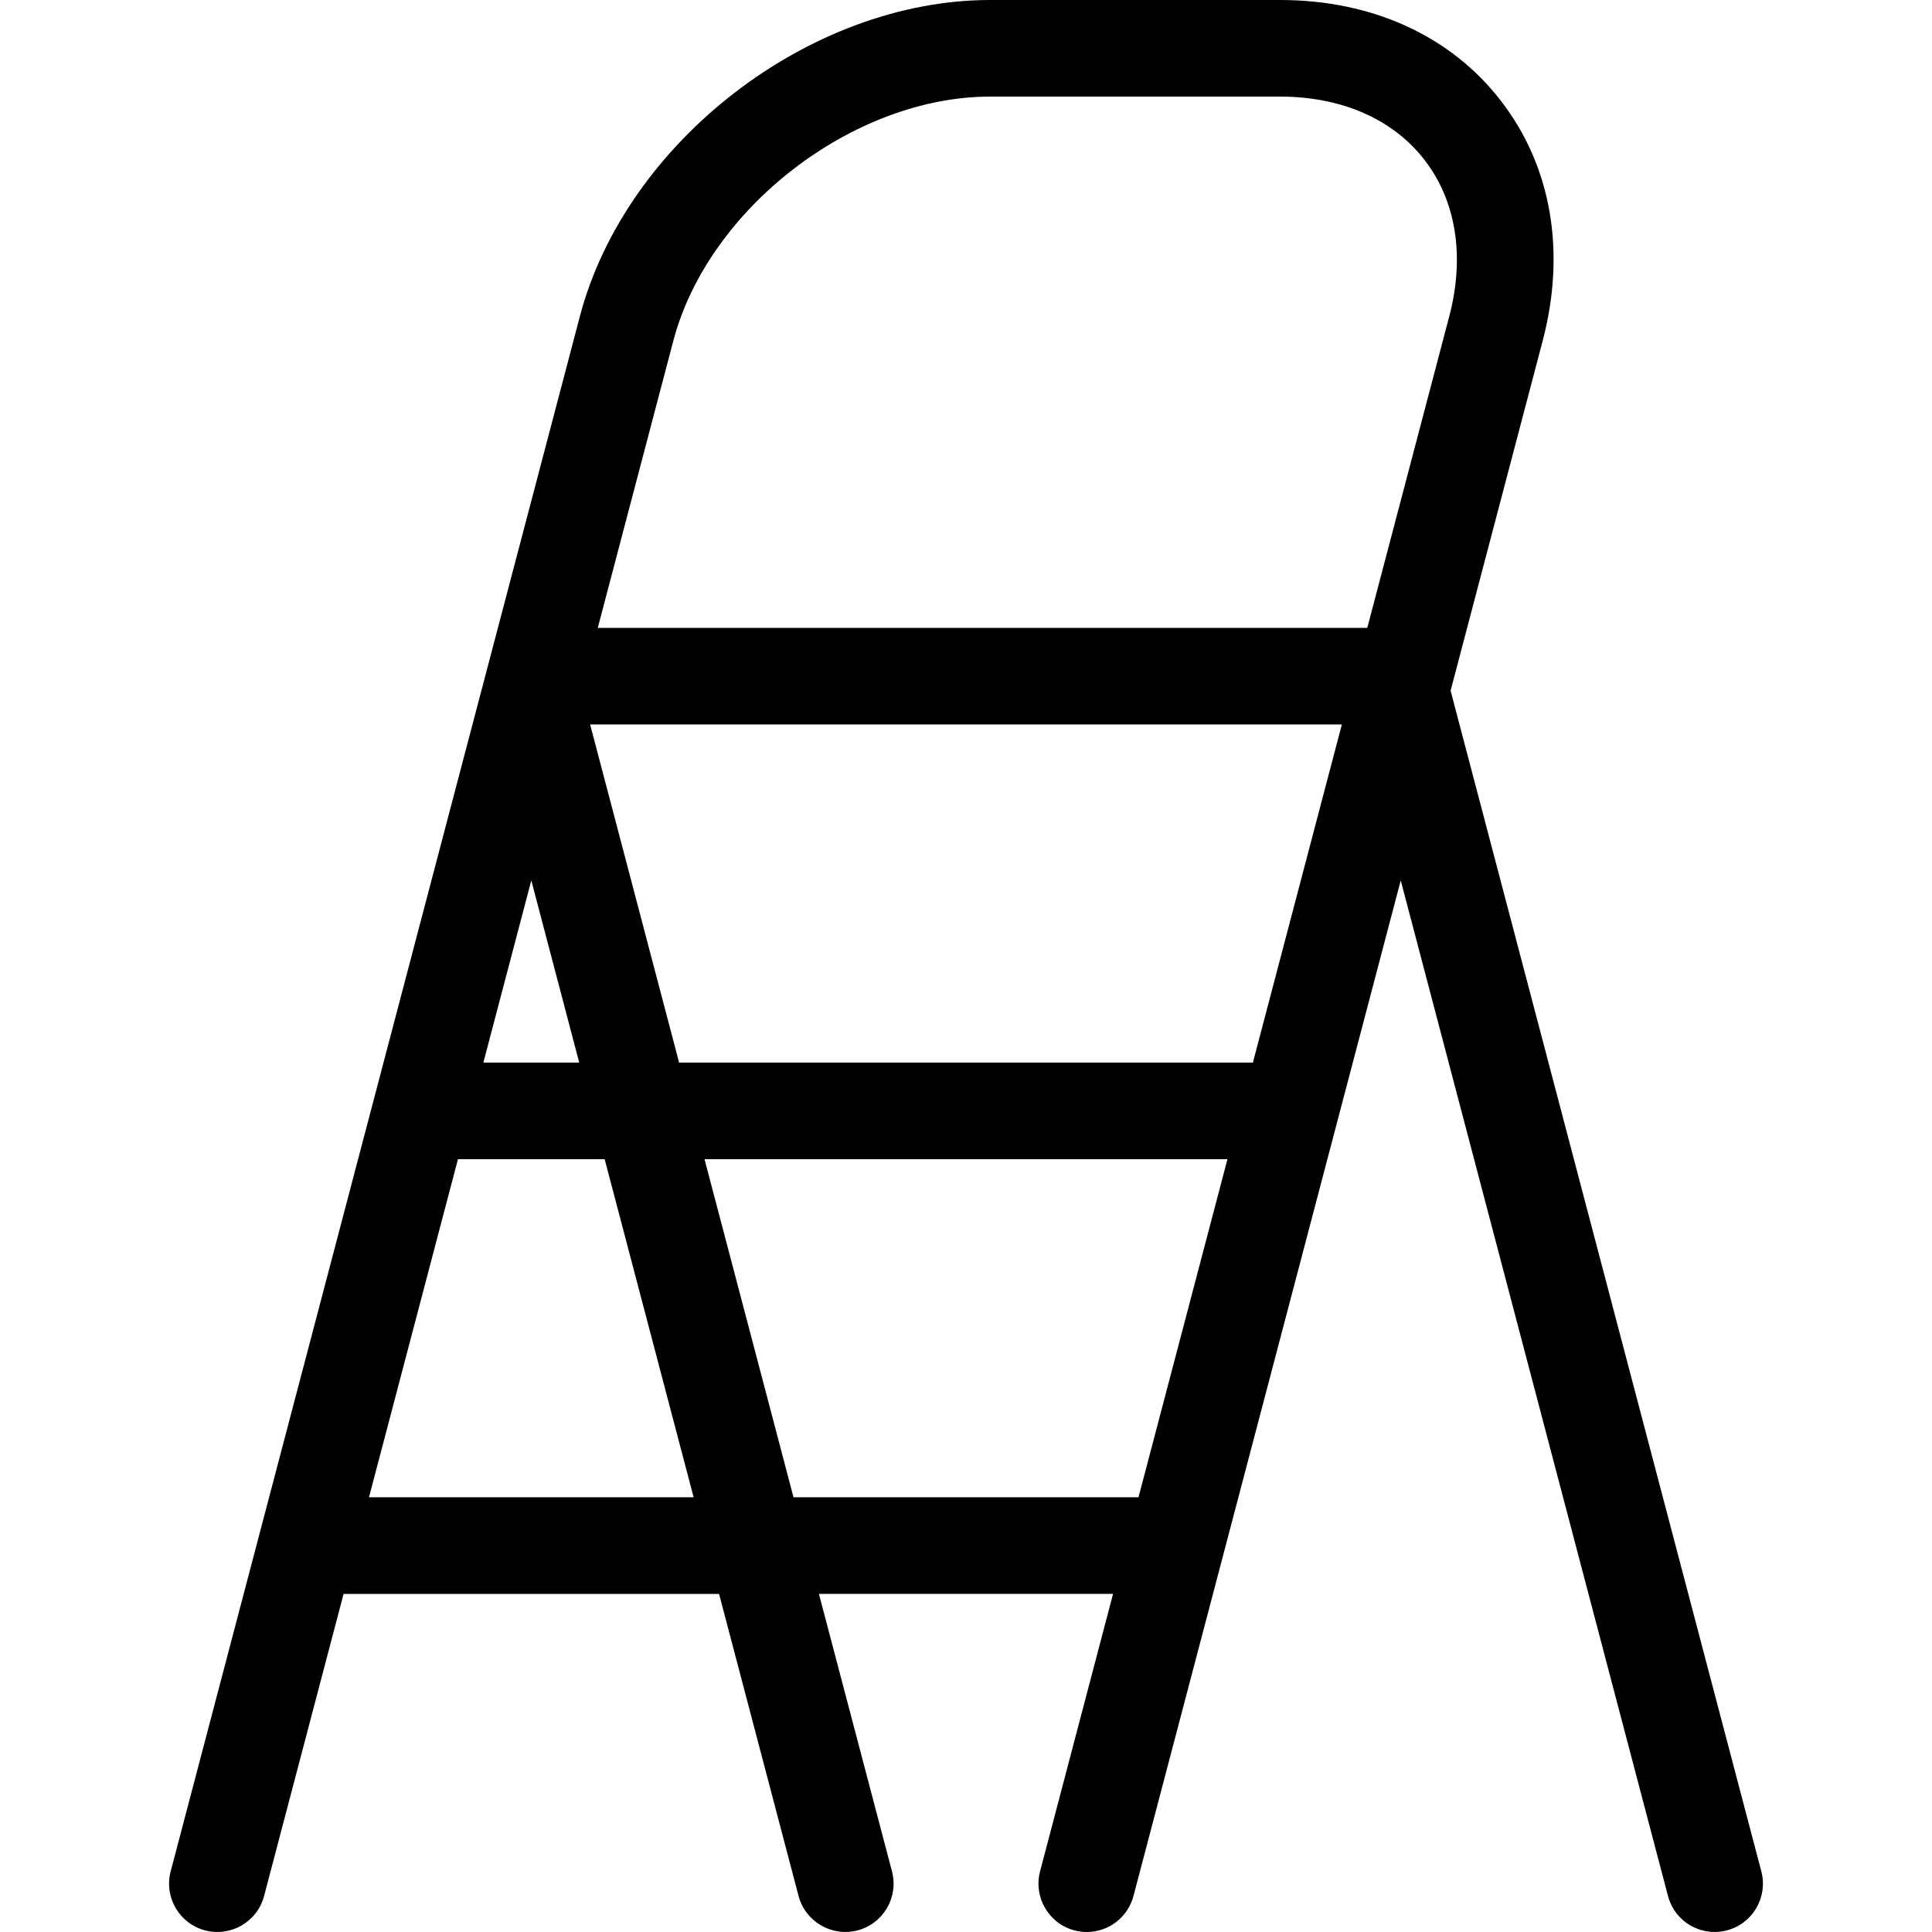
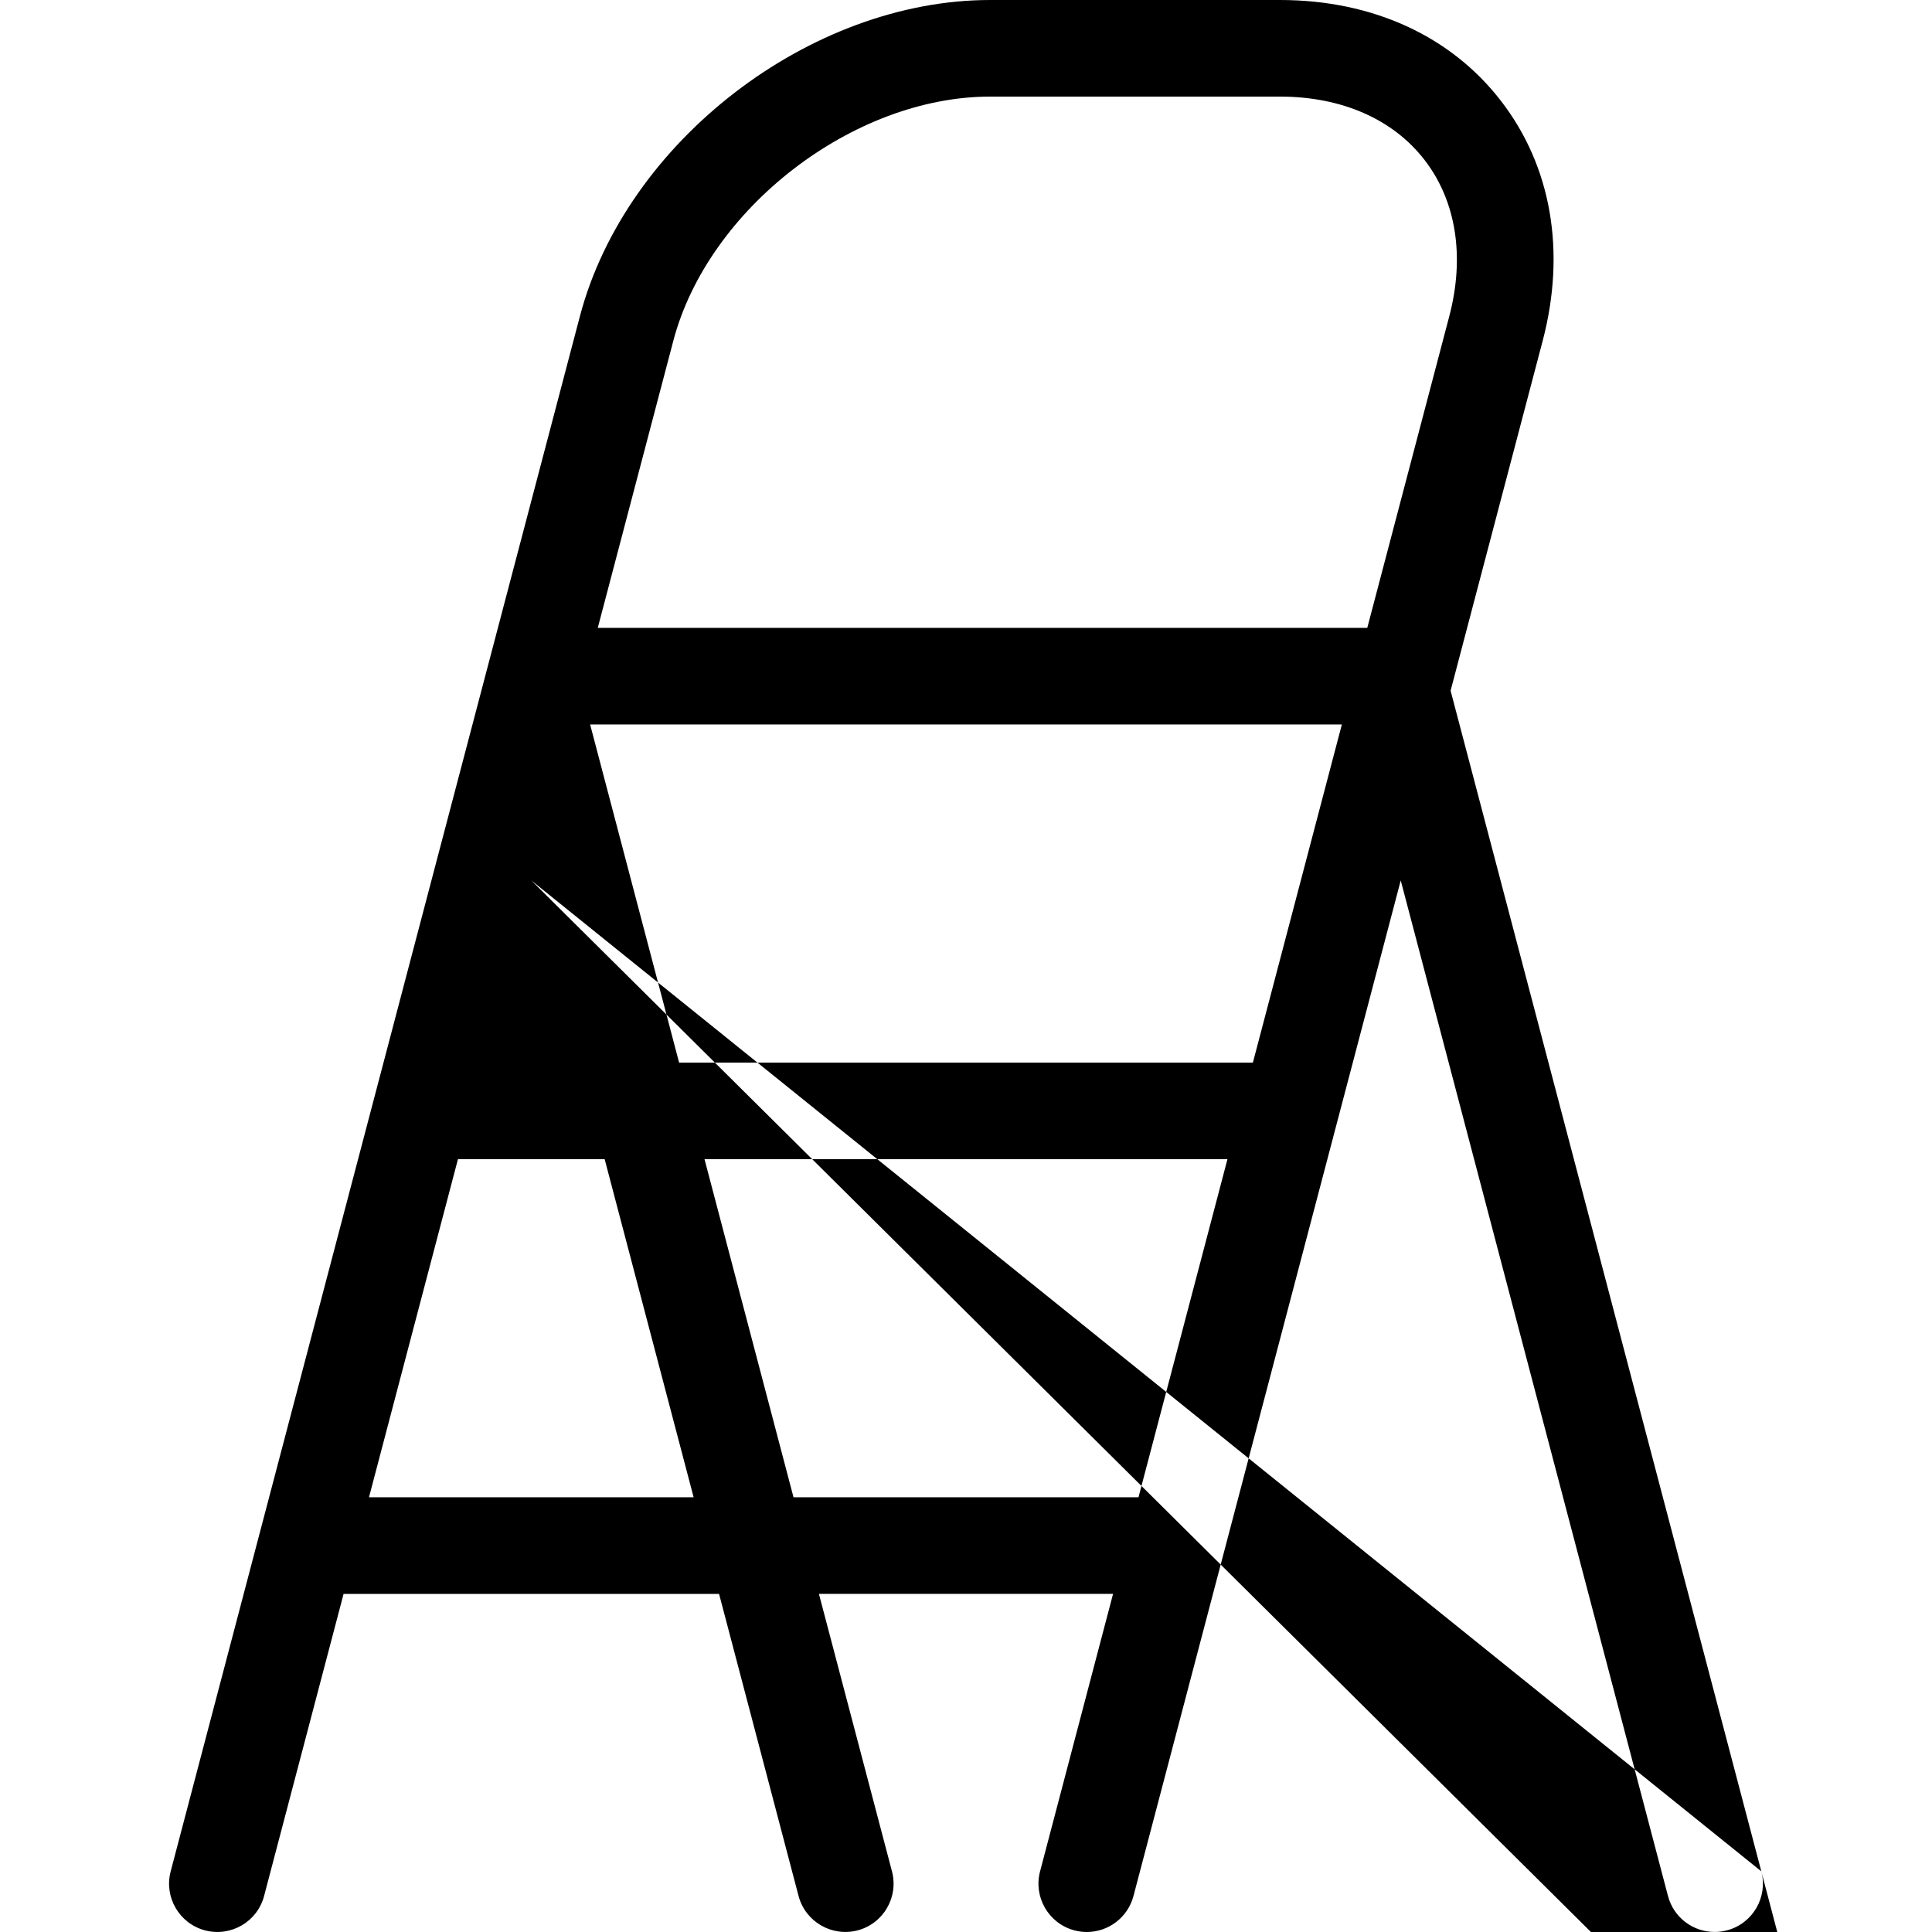
<svg xmlns="http://www.w3.org/2000/svg" fill="#000000" height="800px" width="800px" version="1.1" id="Layer_1" viewBox="0 0 512.009 512.009" xml:space="preserve">
  <g>
    <g>
-       <path d="M466.777,495.94l-82.347-312.9l24.397-92.698c6.238-23.689,2.321-46.251-11-63.539C384.516,9.515,363.695,0,339.204,0    h-76.8c-47.787,0-96.563,37.598-108.723,83.814L45.231,495.94c-1.801,6.835,2.278,13.841,9.114,15.642    c6.861,1.783,13.841-2.278,15.642-9.114l21.069-80.06h99.507l21.069,80.06c1.809,6.835,8.823,10.889,15.642,9.114    c6.835-1.801,10.914-8.798,9.114-15.642l-19.362-73.54h77.952l-19.345,73.54c-1.8,6.835,2.278,13.841,9.114,15.642    c1.101,0.29,2.185,0.427,3.277,0.427c5.675,0,10.846-3.797,12.365-9.54l70.827-269.141l70.827,269.141    c1.502,5.734,6.673,9.532,12.356,9.532c1.084,0,2.176-0.136,3.277-0.427C464.507,509.773,468.578,502.775,466.777,495.94z     M140.804,233.327l12.698,48.273h-25.404L140.804,233.327z M97.787,396.8l23.578-89.6h38.878l23.578,89.6H97.787z M301.717,396.8    h-91.426l-23.586-89.6h138.59L301.717,396.8z M332.036,281.6H179.972L156.394,192h199.219L332.036,281.6z M362.346,166.4h-203.93    l20.019-76.066C187.669,55.253,226.12,25.6,262.404,25.6h76.8c16.358,0,29.986,5.973,38.349,16.828    c8.371,10.863,10.684,25.566,6.528,41.387L362.346,166.4z" />
+       <path d="M466.777,495.94l-82.347-312.9l24.397-92.698c6.238-23.689,2.321-46.251-11-63.539C384.516,9.515,363.695,0,339.204,0    h-76.8c-47.787,0-96.563,37.598-108.723,83.814L45.231,495.94c-1.801,6.835,2.278,13.841,9.114,15.642    c6.861,1.783,13.841-2.278,15.642-9.114l21.069-80.06h99.507l21.069,80.06c1.809,6.835,8.823,10.889,15.642,9.114    c6.835-1.801,10.914-8.798,9.114-15.642l-19.362-73.54h77.952l-19.345,73.54c-1.8,6.835,2.278,13.841,9.114,15.642    c1.101,0.29,2.185,0.427,3.277,0.427c5.675,0,10.846-3.797,12.365-9.54l70.827-269.141l70.827,269.141    c1.502,5.734,6.673,9.532,12.356,9.532c1.084,0,2.176-0.136,3.277-0.427C464.507,509.773,468.578,502.775,466.777,495.94z     l12.698,48.273h-25.404L140.804,233.327z M97.787,396.8l23.578-89.6h38.878l23.578,89.6H97.787z M301.717,396.8    h-91.426l-23.586-89.6h138.59L301.717,396.8z M332.036,281.6H179.972L156.394,192h199.219L332.036,281.6z M362.346,166.4h-203.93    l20.019-76.066C187.669,55.253,226.12,25.6,262.404,25.6h76.8c16.358,0,29.986,5.973,38.349,16.828    c8.371,10.863,10.684,25.566,6.528,41.387L362.346,166.4z" />
    </g>
  </g>
</svg>